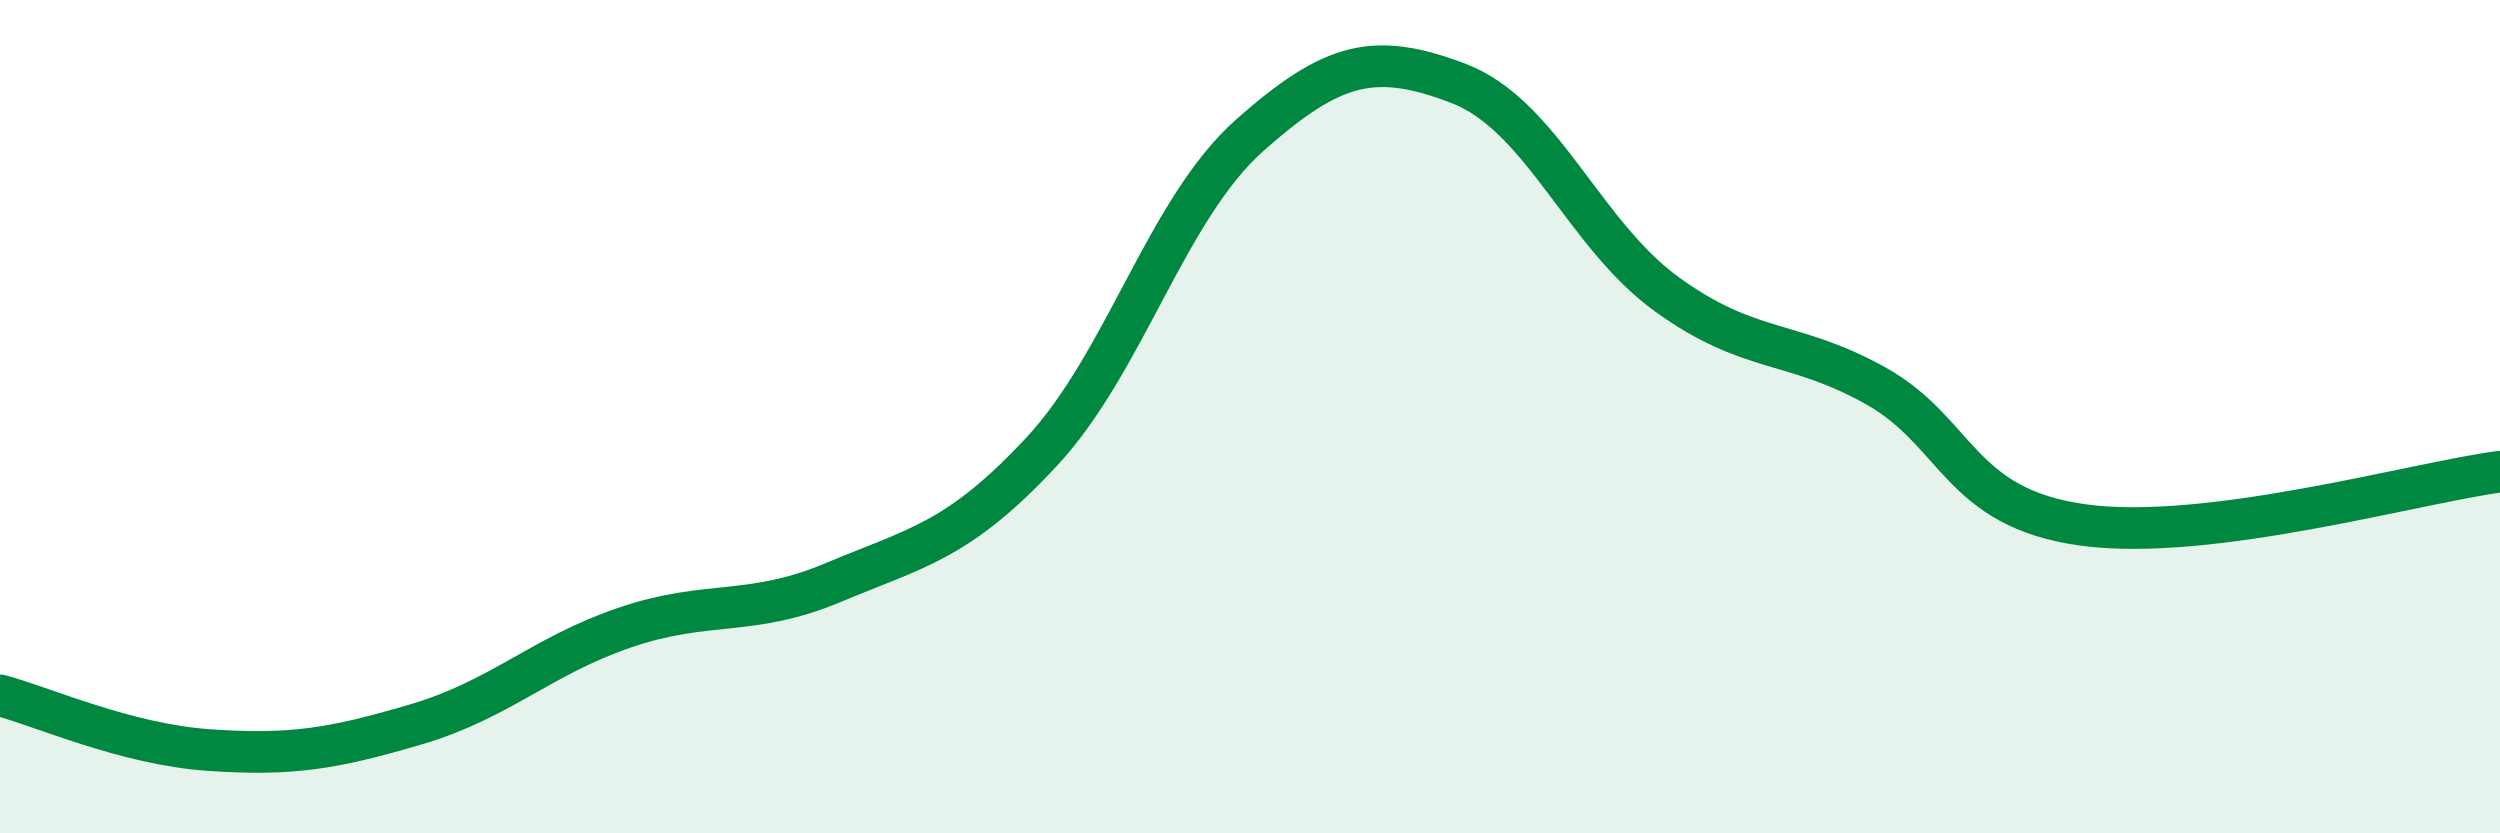
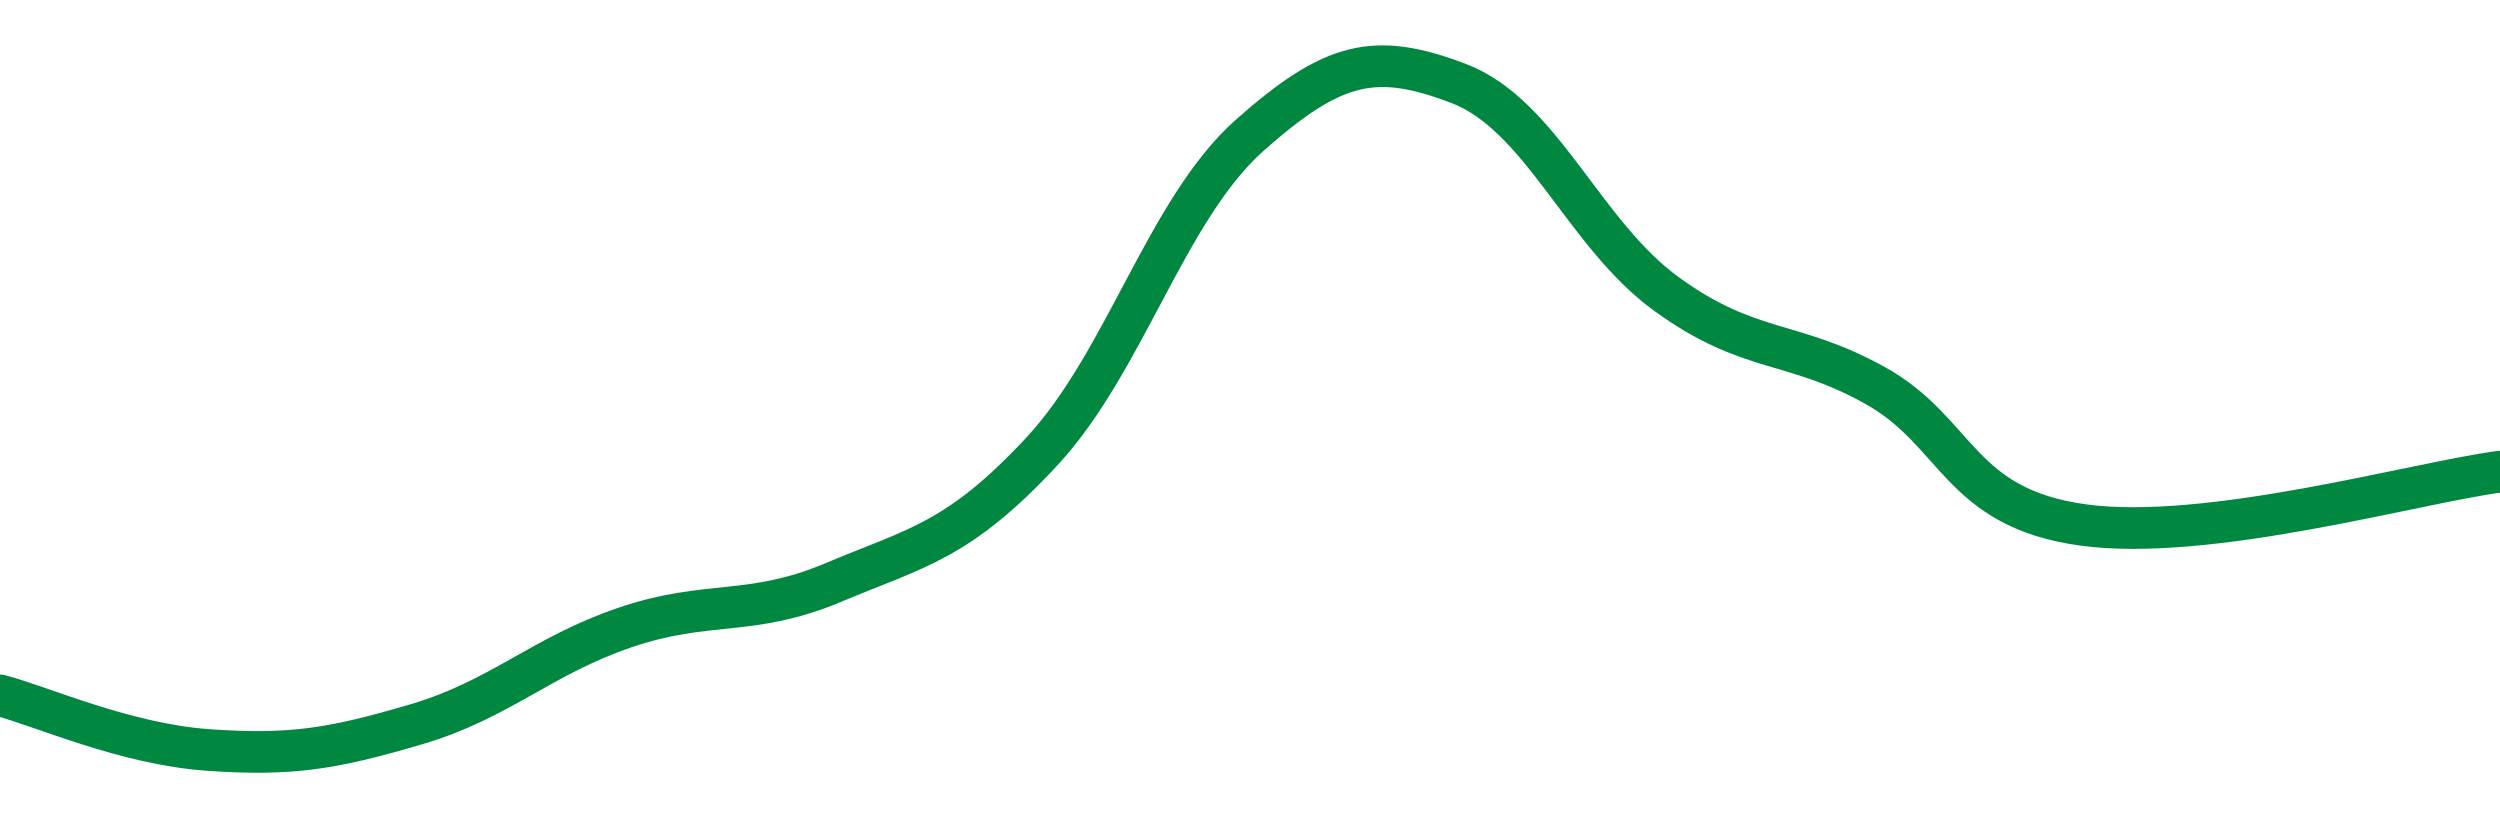
<svg xmlns="http://www.w3.org/2000/svg" width="60" height="20" viewBox="0 0 60 20">
-   <path d="M 0,16.69 C 1,16.95 3,17.86 5,18 C 7,18.14 8,17.97 10,17.38 C 12,16.79 13,15.74 15,15.06 C 17,14.38 18,14.82 20,13.98 C 22,13.14 23,12.99 25,10.84 C 27,8.69 28,5.01 30,3.24 C 32,1.47 33,1.24 35,2 C 37,2.76 38,5.61 40,7.06 C 42,8.51 43,8.14 45,9.25 C 47,10.36 47,12.19 50,12.6 C 53,13.01 58,11.58 60,11.32L60 20L0 20Z" fill="#008740" opacity="0.1" stroke-linecap="round" stroke-linejoin="round" />
  <path d="M 0,16.69 C 1,16.95 3,17.86 5,18 C 7,18.14 8,17.97 10,17.38 C 12,16.79 13,15.74 15,15.06 C 17,14.38 18,14.82 20,13.98 C 22,13.14 23,12.99 25,10.84 C 27,8.69 28,5.01 30,3.24 C 32,1.47 33,1.24 35,2 C 37,2.76 38,5.61 40,7.06 C 42,8.51 43,8.14 45,9.25 C 47,10.36 47,12.19 50,12.6 C 53,13.01 58,11.58 60,11.32" stroke="#008740" stroke-width="1" fill="none" stroke-linecap="round" stroke-linejoin="round" />
</svg>